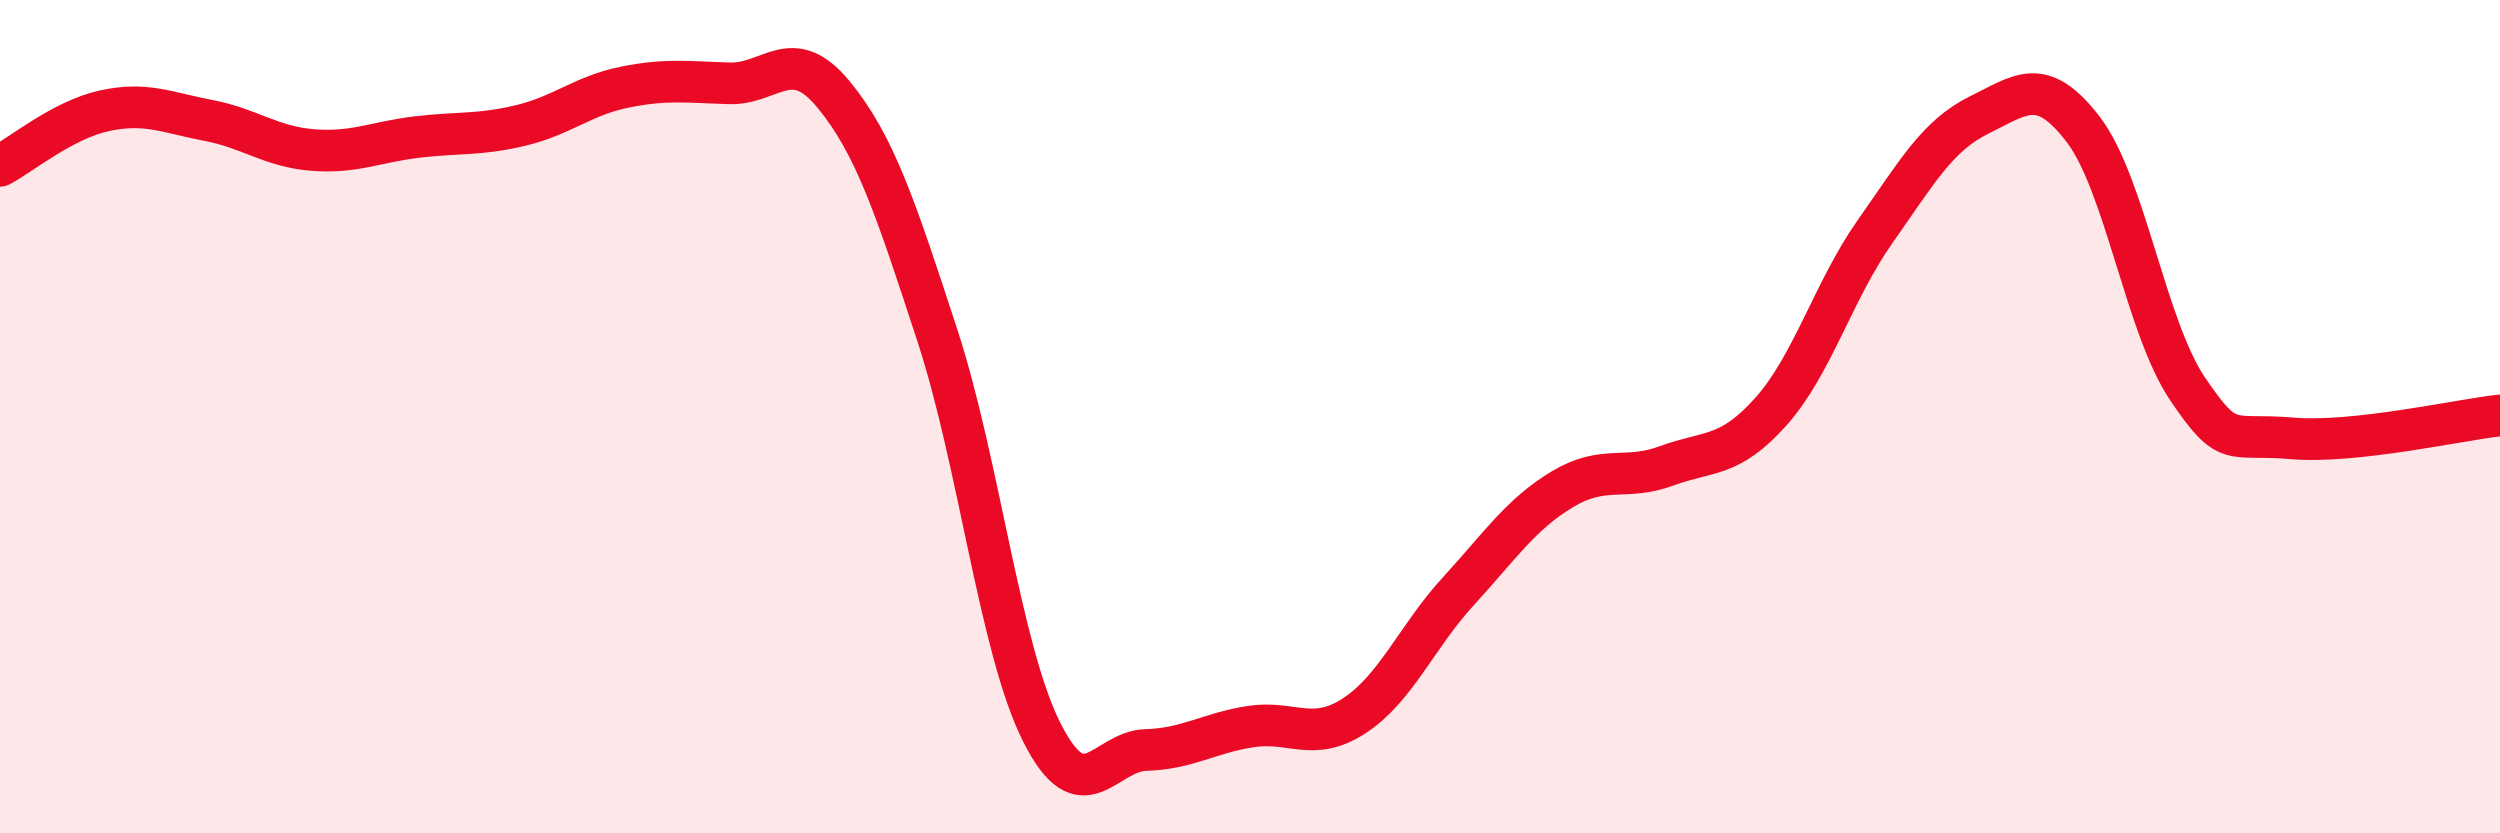
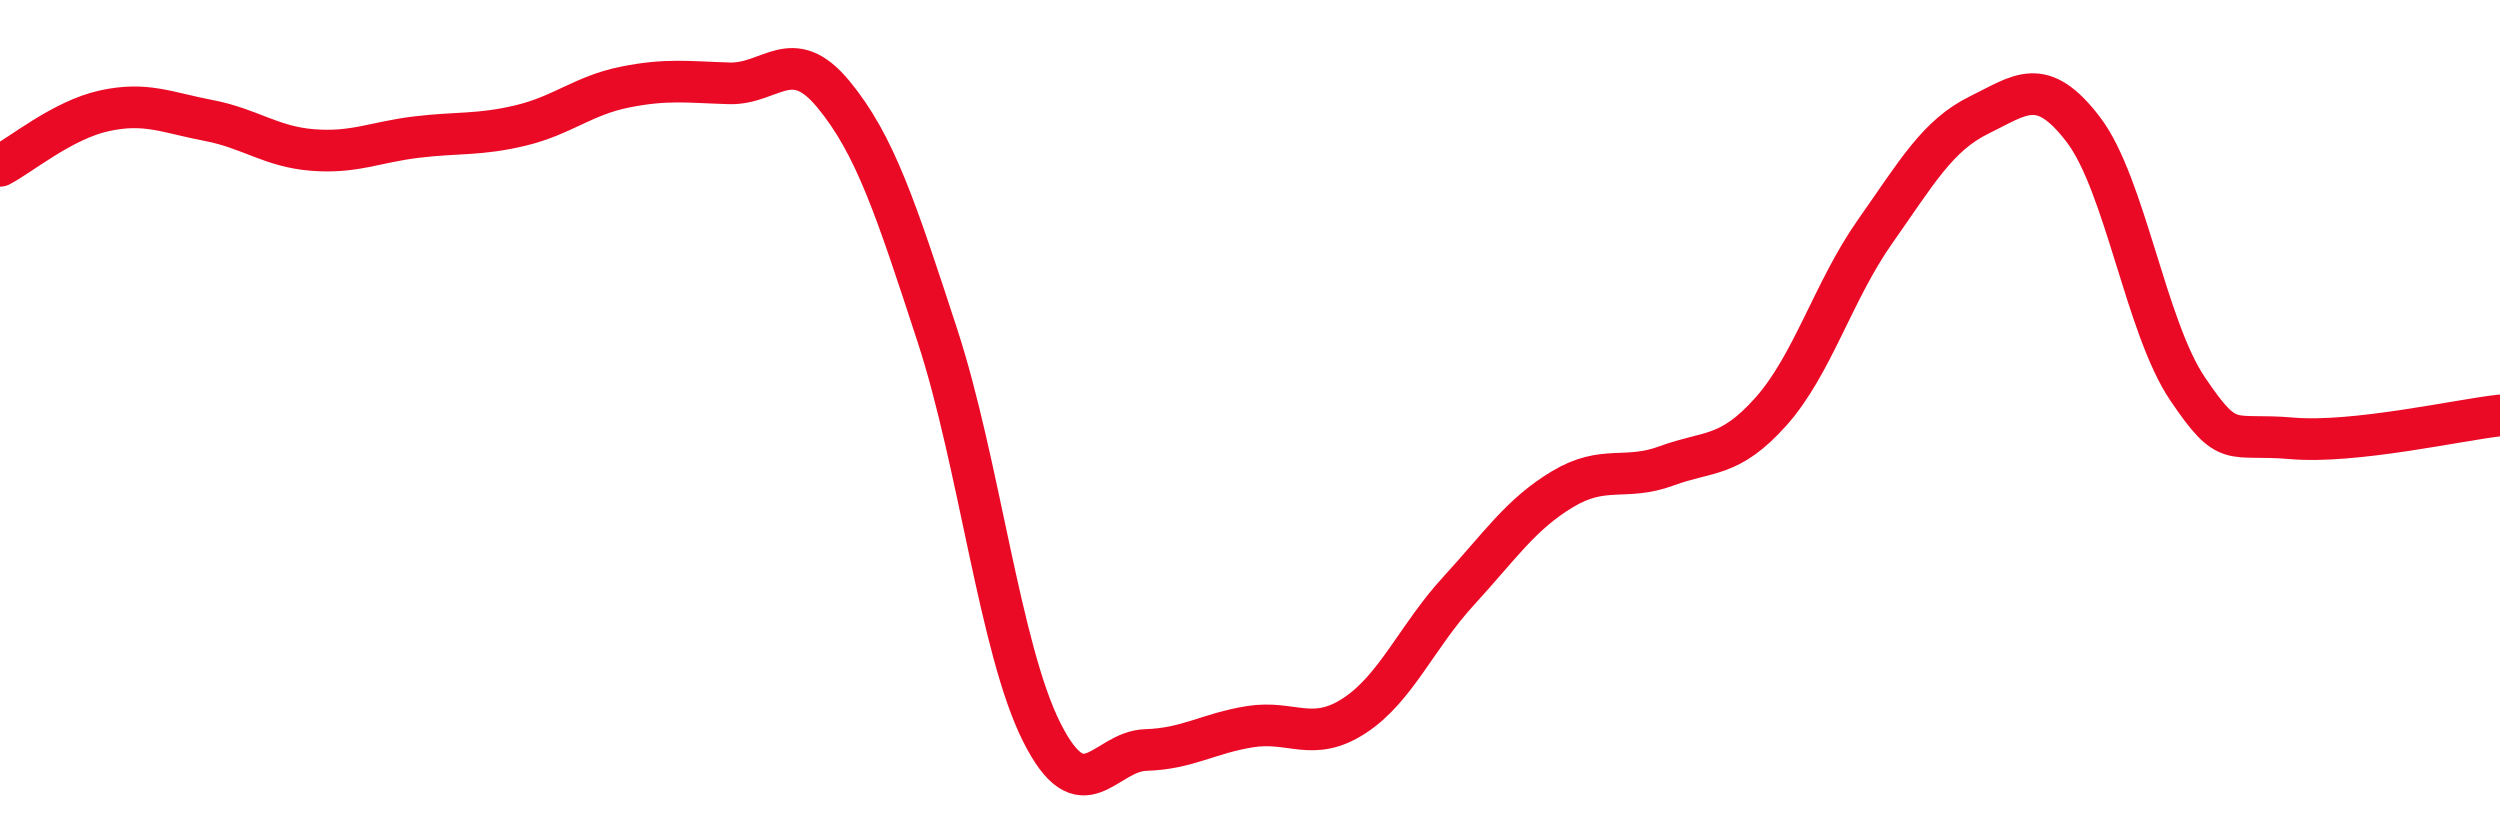
<svg xmlns="http://www.w3.org/2000/svg" width="60" height="20" viewBox="0 0 60 20">
-   <path d="M 0,3.98 C 0.5,3.72 1.5,2.88 2.5,2.66 C 3.5,2.44 4,2.7 5,2.89 C 6,3.08 6.5,3.52 7.5,3.6 C 8.5,3.68 9,3.41 10,3.29 C 11,3.17 11.5,3.25 12.5,3.01 C 13.5,2.77 14,2.29 15,2.09 C 16,1.89 16.5,1.97 17.5,2 C 18.5,2.03 19,1.05 20,2.26 C 21,3.47 21.5,5 22.5,8.06 C 23.5,11.12 24,15.58 25,17.57 C 26,19.56 26.5,18.03 27.5,18 C 28.5,17.97 29,17.6 30,17.44 C 31,17.28 31.5,17.83 32.5,17.18 C 33.5,16.53 34,15.28 35,14.19 C 36,13.1 36.5,12.34 37.5,11.74 C 38.5,11.14 39,11.55 40,11.18 C 41,10.81 41.5,11 42.5,9.88 C 43.5,8.76 44,6.98 45,5.56 C 46,4.14 46.5,3.25 47.5,2.76 C 48.5,2.27 49,1.8 50,3.11 C 51,4.42 51.5,7.85 52.5,9.33 C 53.5,10.81 53.5,10.39 55,10.52 C 56.5,10.65 59,10.08 60,9.97L60 20L0 20Z" fill="#EB0A25" opacity="0.1" stroke-linecap="round" stroke-linejoin="round" />
  <path d="M 0,3.98 C 0.5,3.72 1.5,2.88 2.5,2.66 C 3.5,2.44 4,2.7 5,2.89 C 6,3.08 6.5,3.52 7.5,3.6 C 8.5,3.68 9,3.41 10,3.29 C 11,3.17 11.5,3.25 12.5,3.01 C 13.5,2.77 14,2.29 15,2.09 C 16,1.89 16.5,1.97 17.5,2 C 18.5,2.03 19,1.05 20,2.26 C 21,3.47 21.5,5 22.5,8.06 C 23.5,11.12 24,15.58 25,17.57 C 26,19.56 26.5,18.03 27.5,18 C 28.5,17.97 29,17.6 30,17.44 C 31,17.28 31.5,17.83 32.5,17.18 C 33.5,16.53 34,15.28 35,14.19 C 36,13.1 36.5,12.34 37.5,11.74 C 38.5,11.14 39,11.55 40,11.18 C 41,10.81 41.5,11 42.5,9.88 C 43.5,8.76 44,6.98 45,5.56 C 46,4.14 46.5,3.25 47.5,2.76 C 48.5,2.27 49,1.8 50,3.11 C 51,4.42 51.5,7.85 52.5,9.33 C 53.5,10.81 53.5,10.39 55,10.52 C 56.5,10.65 59,10.08 60,9.97" stroke="#EB0A25" stroke-width="1" fill="none" stroke-linecap="round" stroke-linejoin="round" />
</svg>